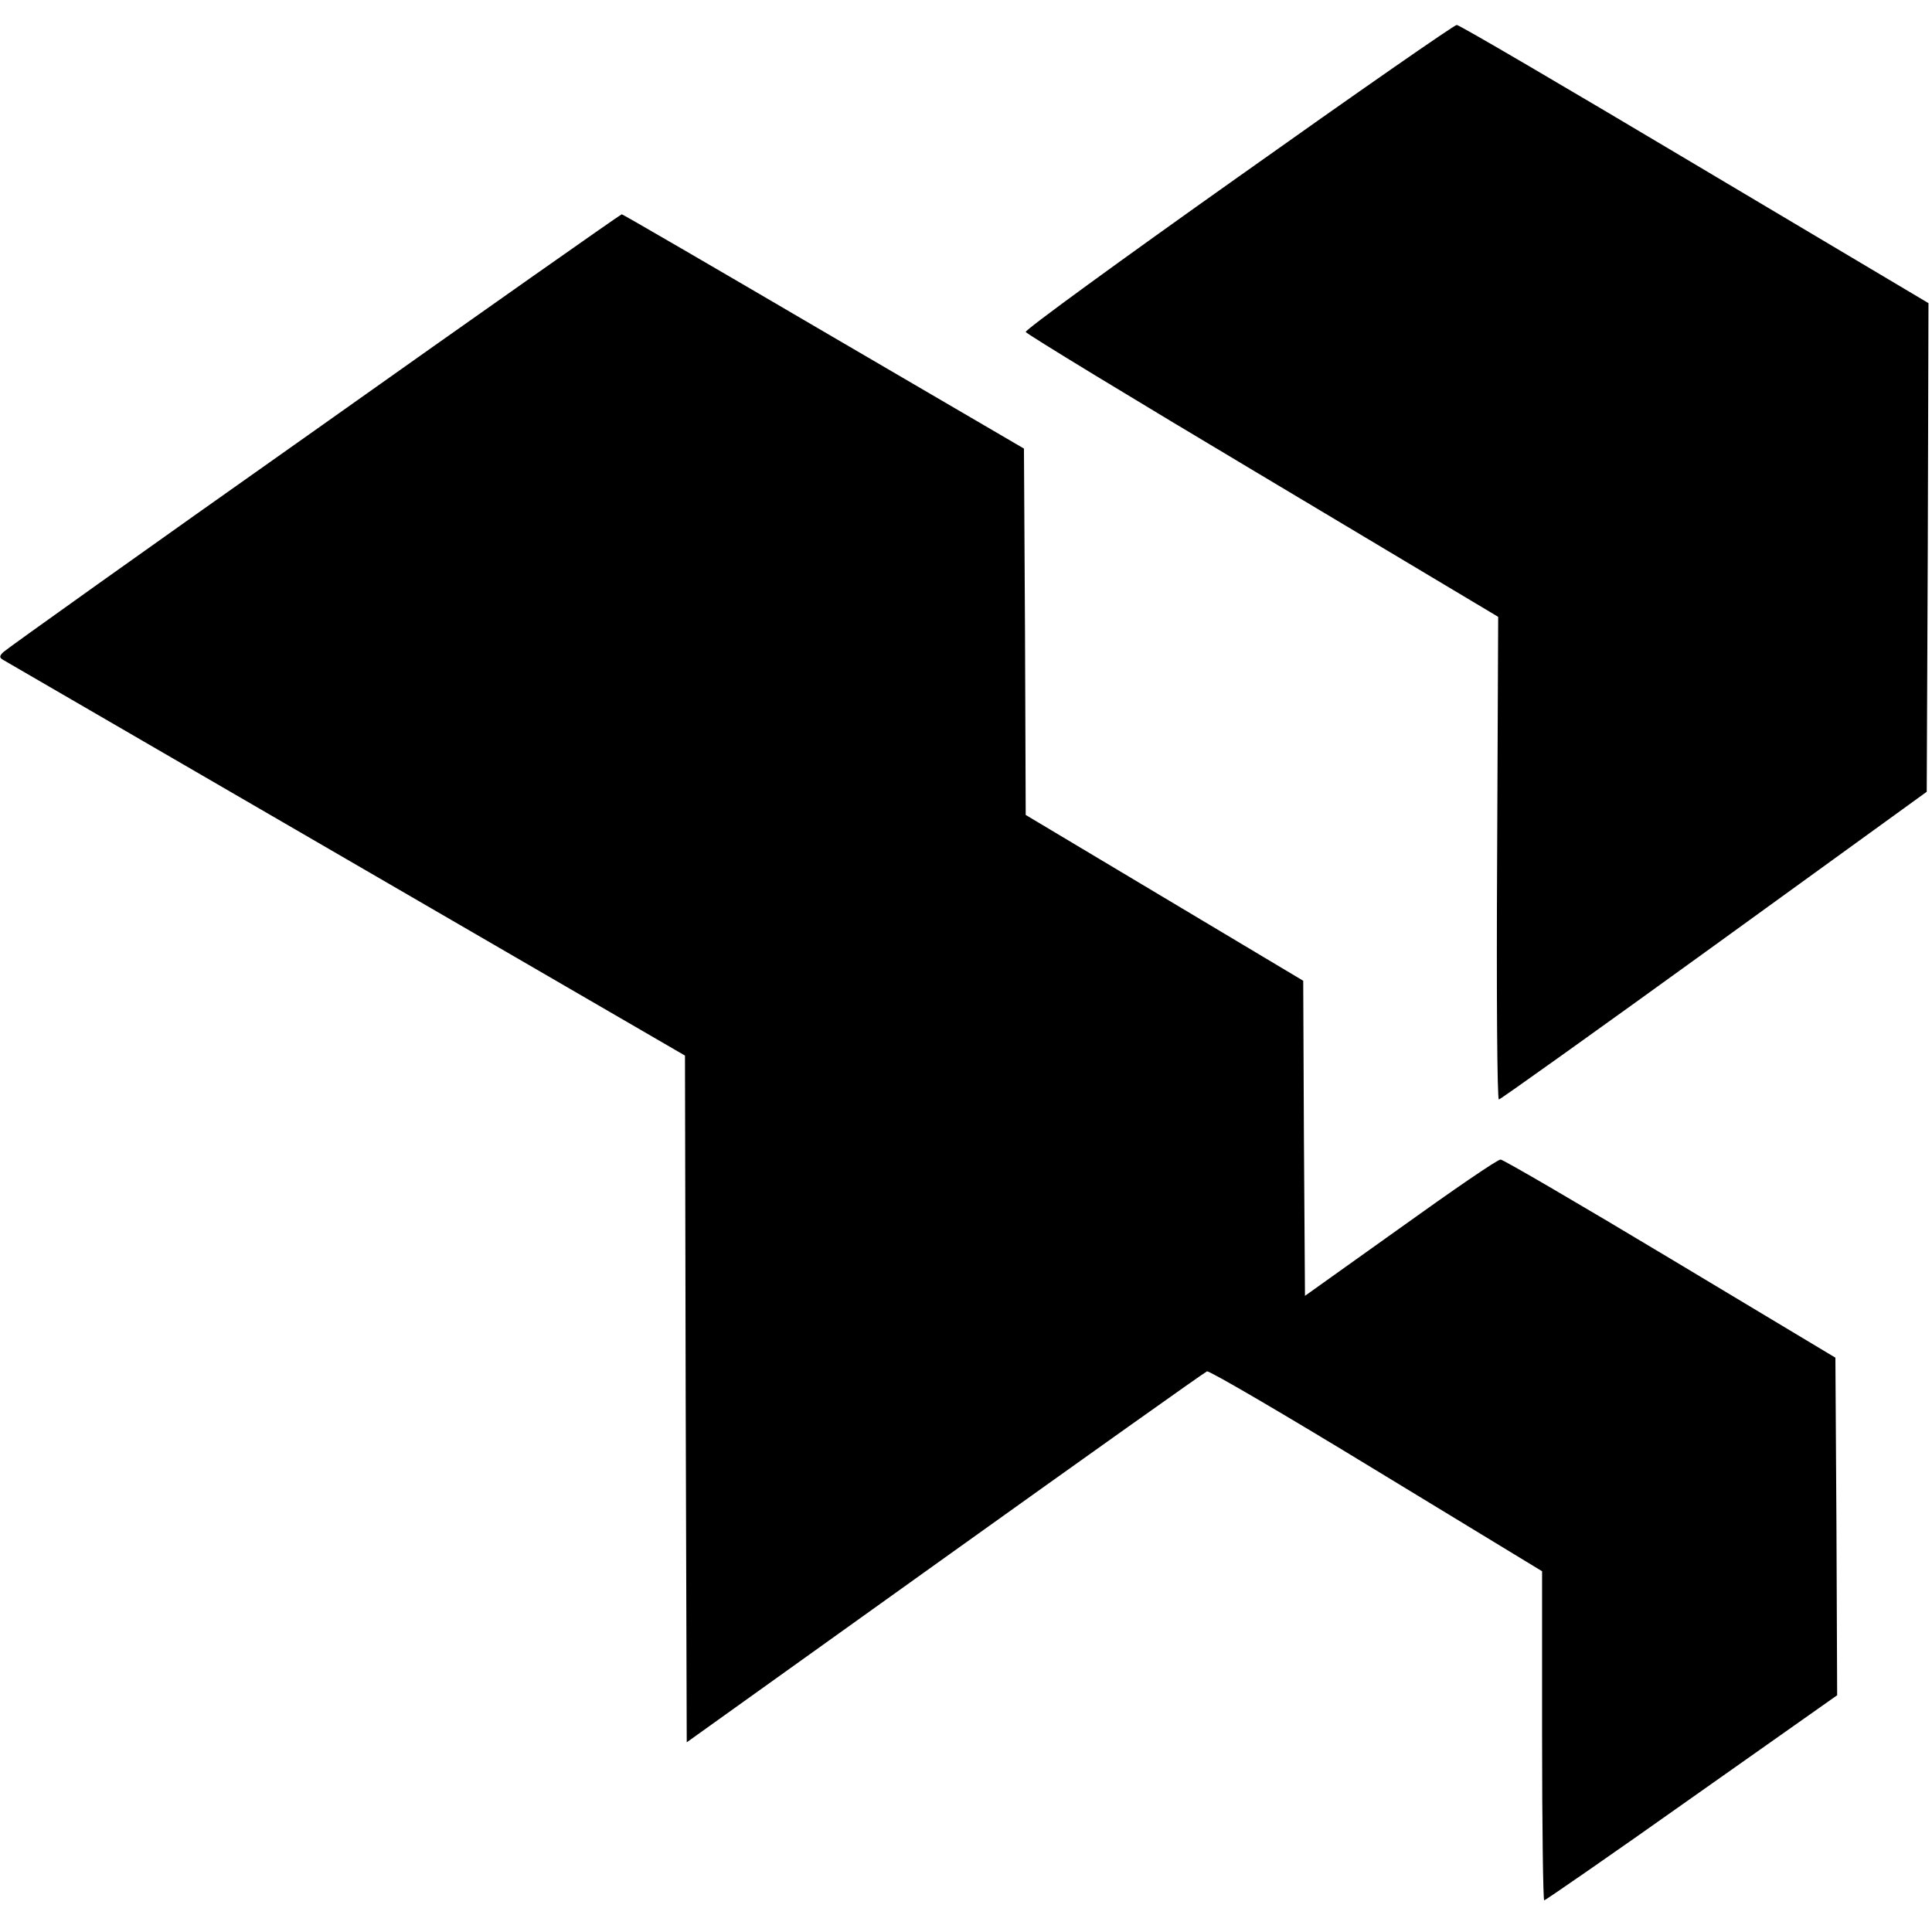
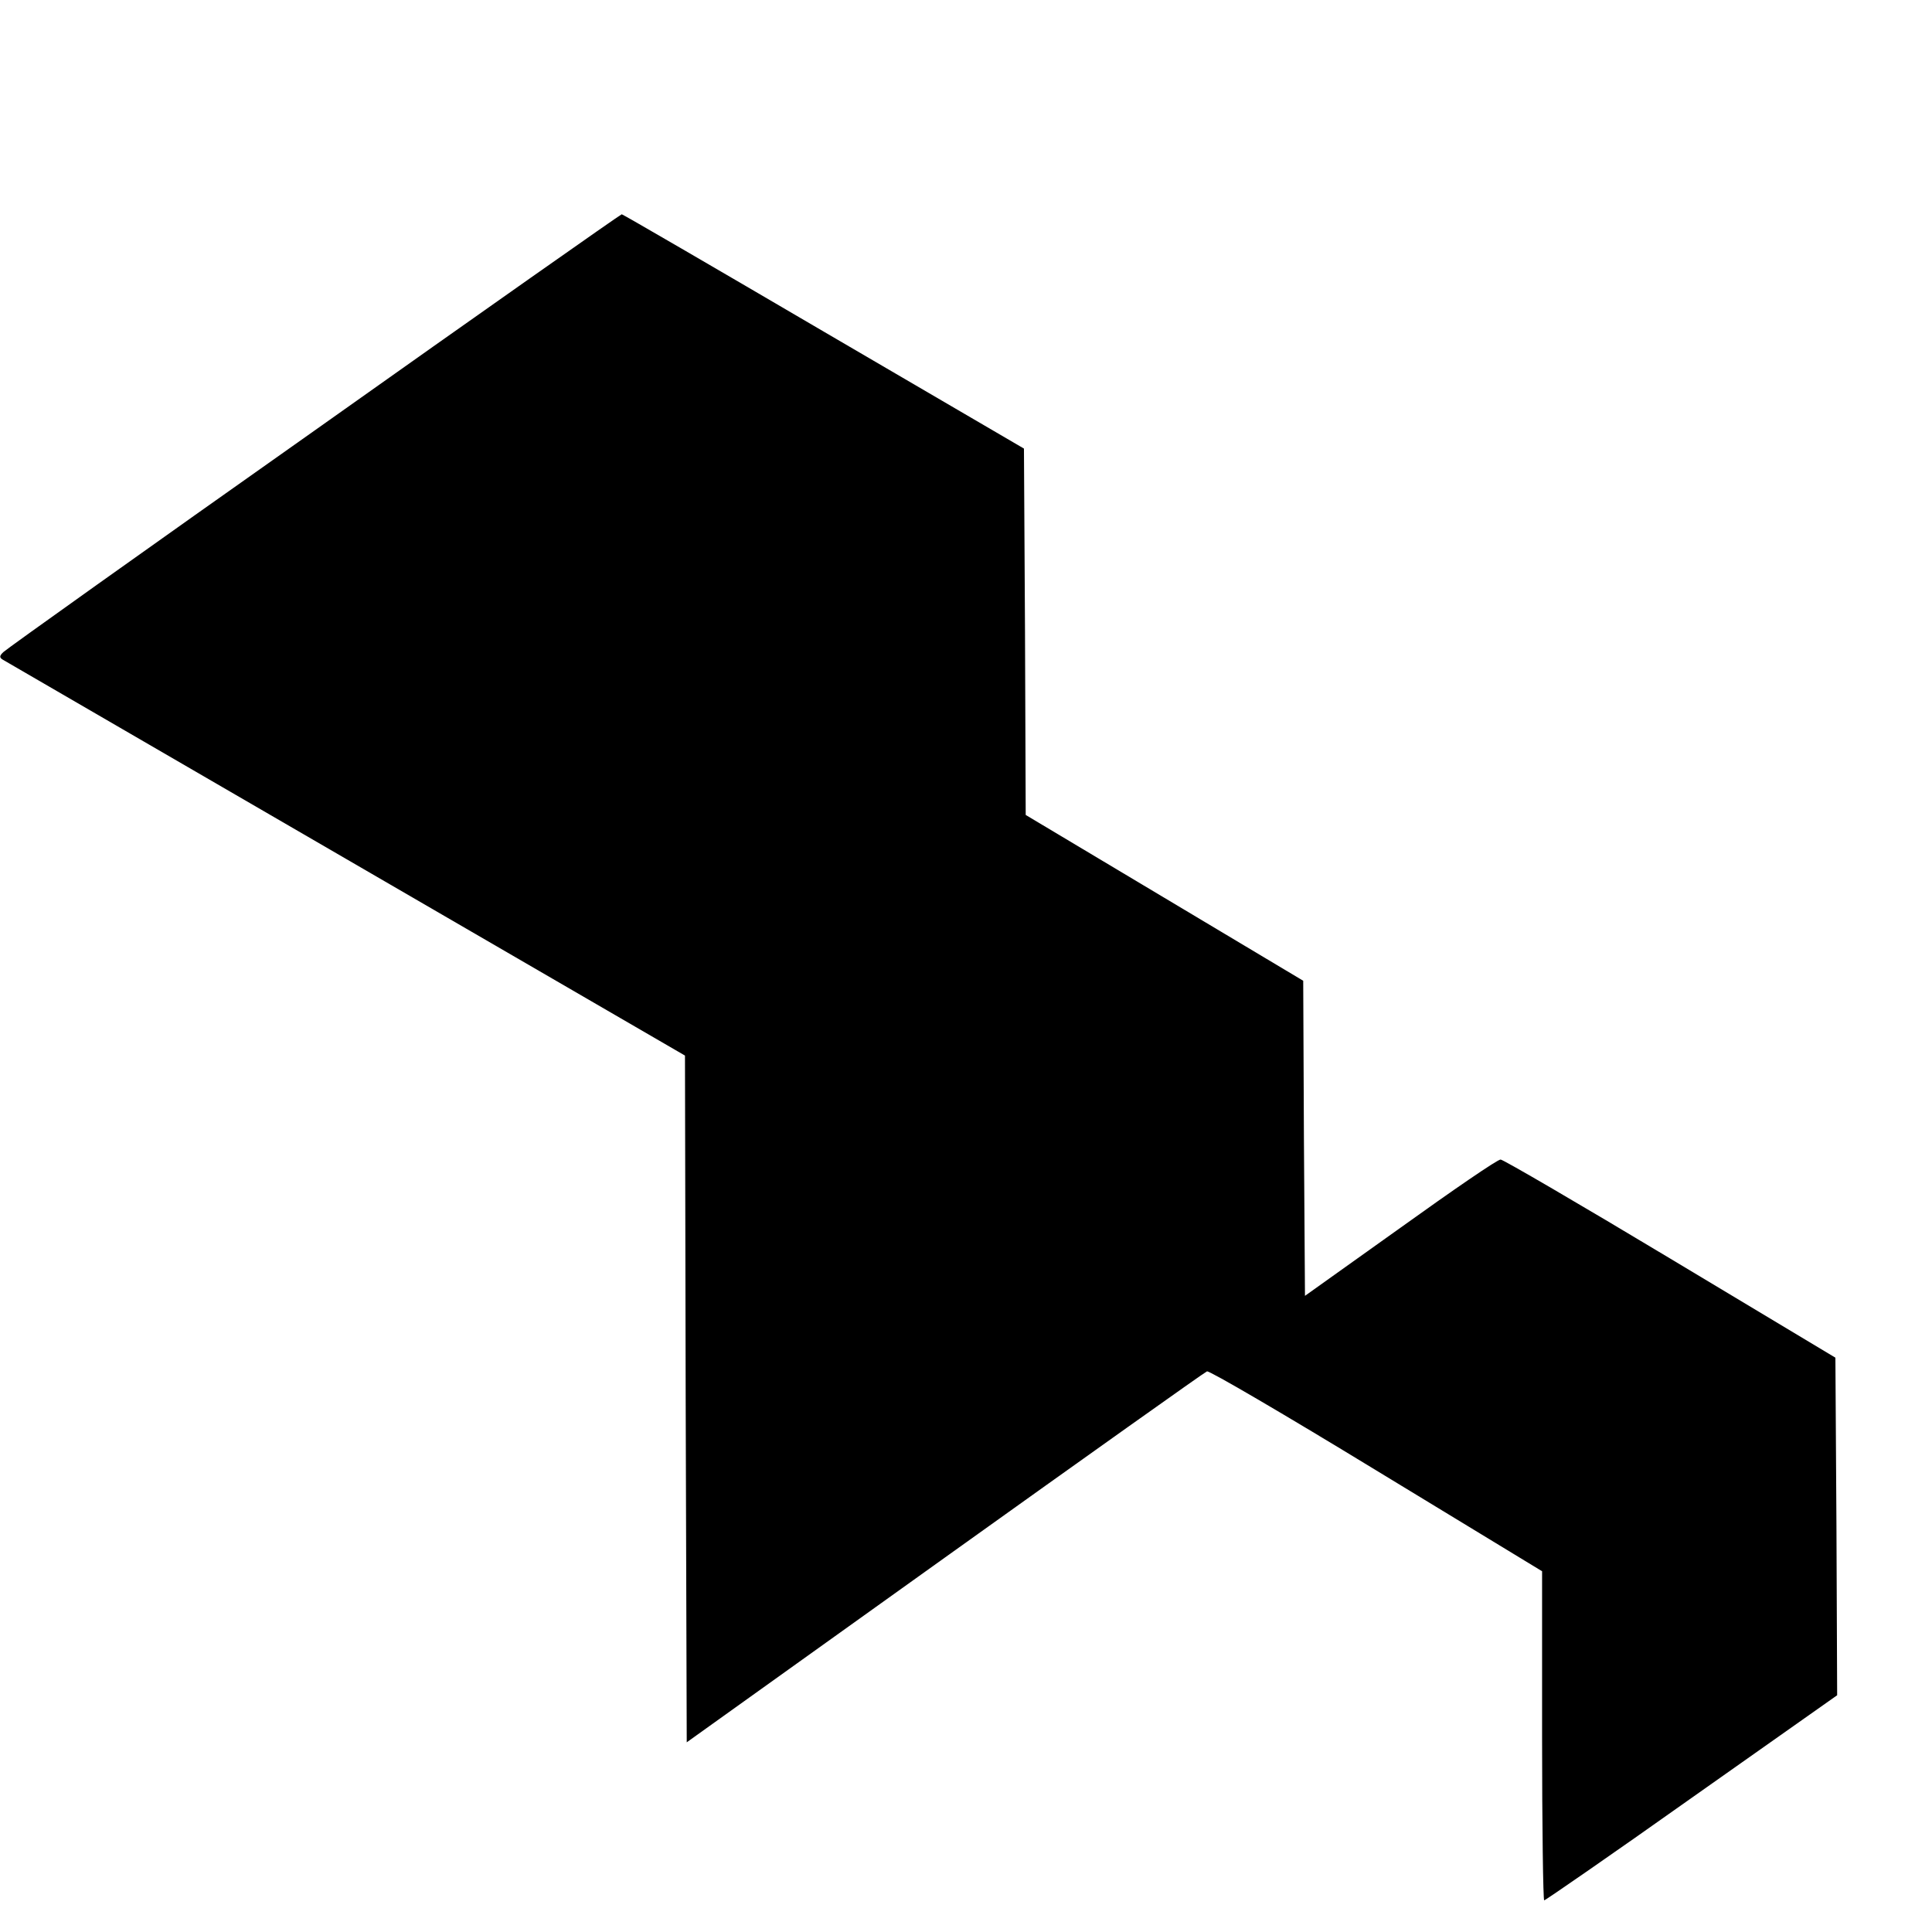
<svg xmlns="http://www.w3.org/2000/svg" version="1.0" width="550pt" height="550pt" viewBox="0 0 550 550" preserveAspectRatio="xMidYMid meet">
  <g transform="translate(0,550) scale(0.1,-0.1)" fill="#000000" stroke="none">
-     <path d="M3526 4997 c-336 -238 -608 -436 -606 -442 1 -5 305 -190 674 -410 l671 -401 -3 -687 c-2 -378 0 -687 5 -687 4 0 280 197 613 438 l605 438 3 695 2 696 -666 396 c-366 218 -671 397 -677 396 -7 0 -286 -194 -621 -432z" />
    <path d="M895 4274 c-479 -338 -877 -622 -885 -630 -12 -11 -12 -16 -2 -22 7 -4 446 -259 977 -567 l965 -560 2 -978 3 -977 735 526 c404 289 740 528 746 530 6 3 223 -124 482 -282 l472 -287 0 -468 c0 -258 3 -469 6 -469 3 0 193 131 420 292 l414 292 -2 480 -3 481 -470 282 c-258 155 -476 282 -483 282 -8 1 -136 -87 -285 -194 l-272 -194 -3 449 -2 448 -395 236 -395 236 -2 522 -3 521 -570 333 c-314 184 -572 334 -575 334 -3 0 -397 -277 -875 -616z" />
  </g>
</svg>